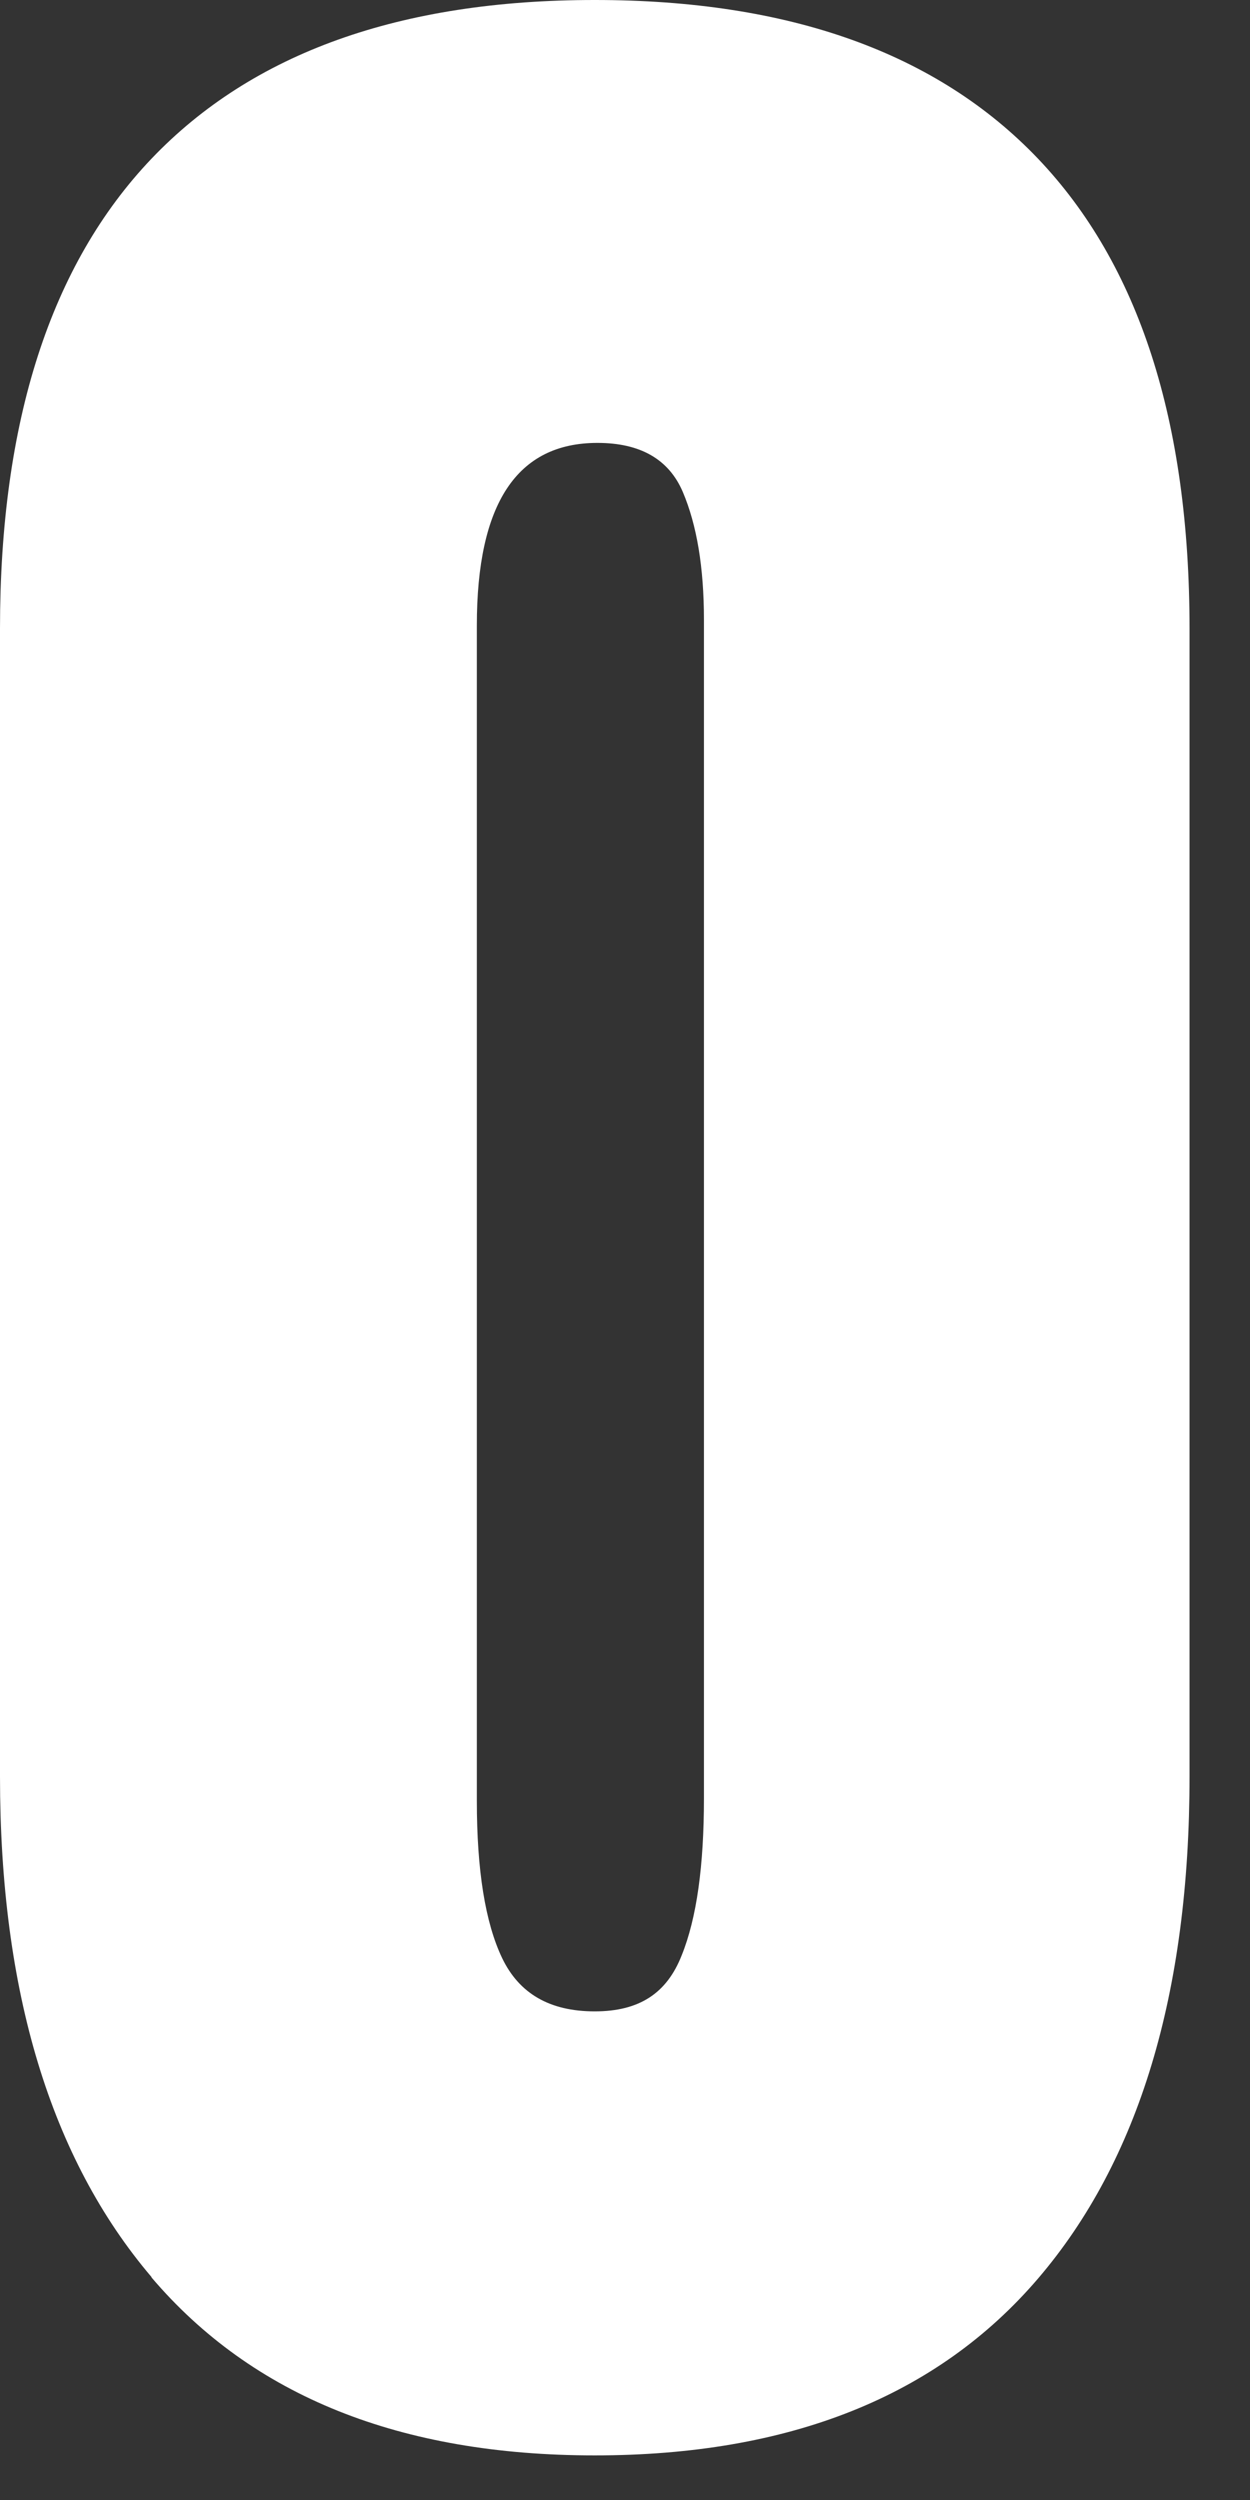
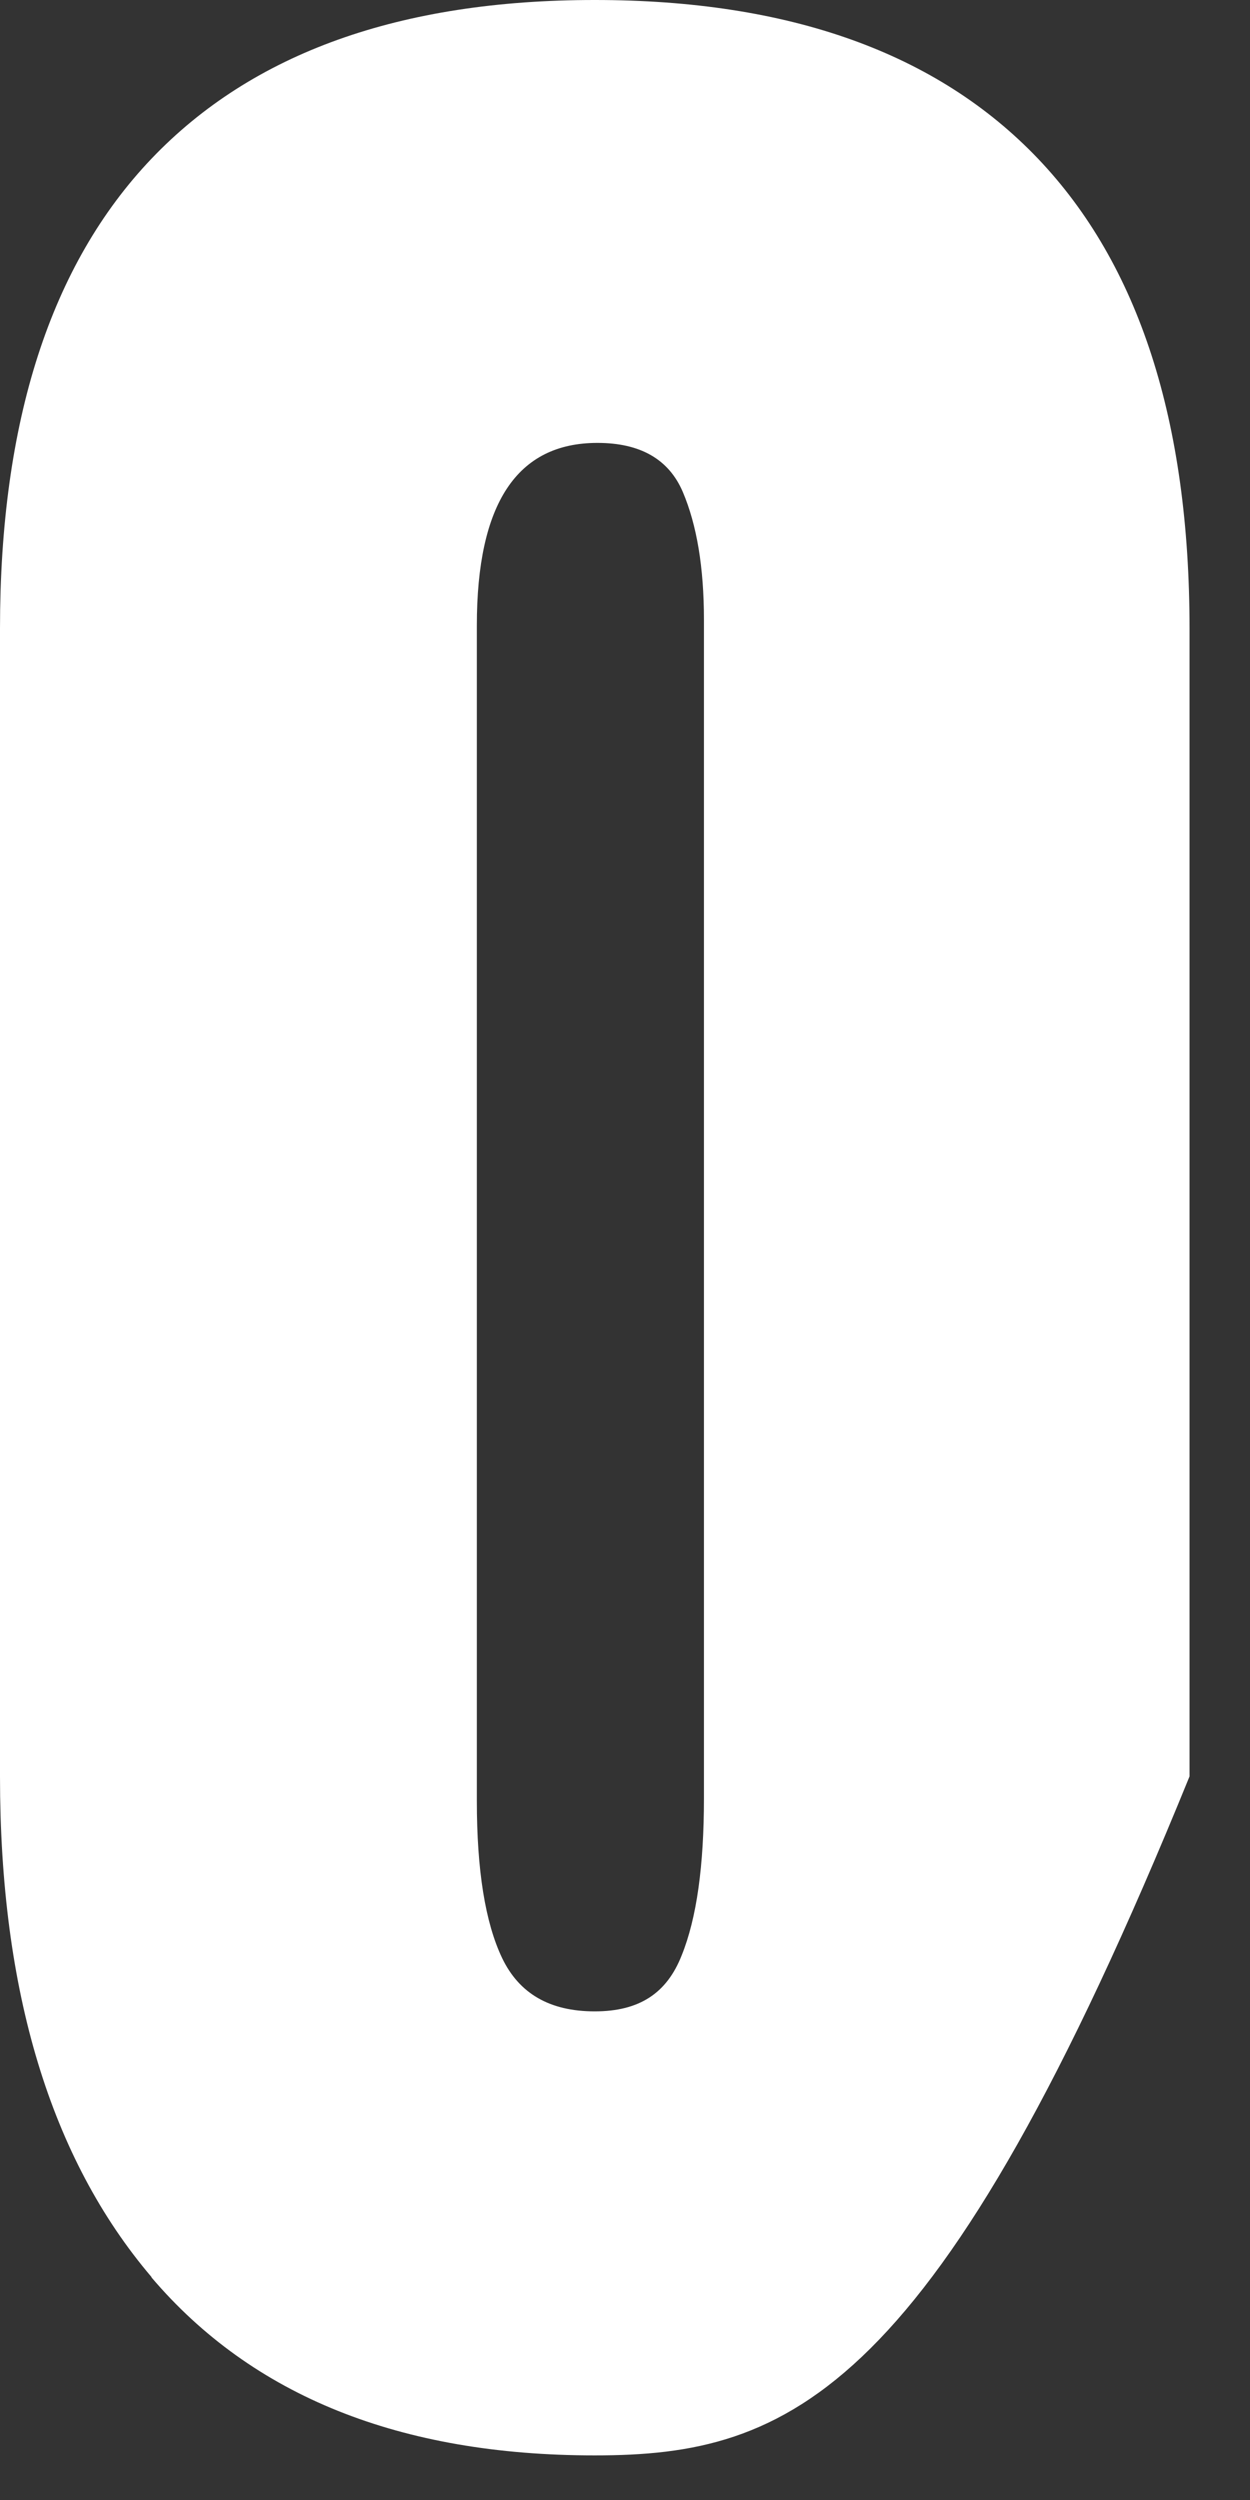
<svg xmlns="http://www.w3.org/2000/svg" fill="none" height="100%" overflow="visible" preserveAspectRatio="none" style="display: block;" viewBox="0 0 19 38" width="100%">
  <rect x="0" y="0" width="19" height="38" fill="#333333" stroke="none" />
-   <path d="M2.303 34.611C0.77 32.808 0 30.269 0 27.001V9.557C0 6.404 0.77 4.021 2.303 2.412C3.837 0.804 6.082 0 9.04 0C11.998 0 14.244 0.804 15.778 2.412C17.311 4.021 18.081 6.398 18.081 9.557V27.001C18.081 30.298 17.311 32.842 15.778 34.634C14.244 36.426 11.998 37.322 9.04 37.322C6.082 37.322 3.837 36.42 2.303 34.617V34.611ZM10.361 29.723C10.591 29.155 10.7 28.356 10.7 27.334V9.42C10.7 8.621 10.591 7.978 10.379 7.478C10.166 6.979 9.73 6.732 9.081 6.732C7.857 6.732 7.248 7.656 7.248 9.506V27.374C7.248 28.425 7.375 29.224 7.633 29.764C7.892 30.303 8.357 30.573 9.04 30.573C9.724 30.573 10.137 30.292 10.361 29.723Z" fill="white" id="Vector" />
+   <path d="M2.303 34.611C0.77 32.808 0 30.269 0 27.001V9.557C0 6.404 0.77 4.021 2.303 2.412C3.837 0.804 6.082 0 9.04 0C11.998 0 14.244 0.804 15.778 2.412C17.311 4.021 18.081 6.398 18.081 9.557V27.001C14.244 36.426 11.998 37.322 9.04 37.322C6.082 37.322 3.837 36.42 2.303 34.617V34.611ZM10.361 29.723C10.591 29.155 10.7 28.356 10.7 27.334V9.42C10.7 8.621 10.591 7.978 10.379 7.478C10.166 6.979 9.73 6.732 9.081 6.732C7.857 6.732 7.248 7.656 7.248 9.506V27.374C7.248 28.425 7.375 29.224 7.633 29.764C7.892 30.303 8.357 30.573 9.04 30.573C9.724 30.573 10.137 30.292 10.361 29.723Z" fill="white" id="Vector" />
</svg>